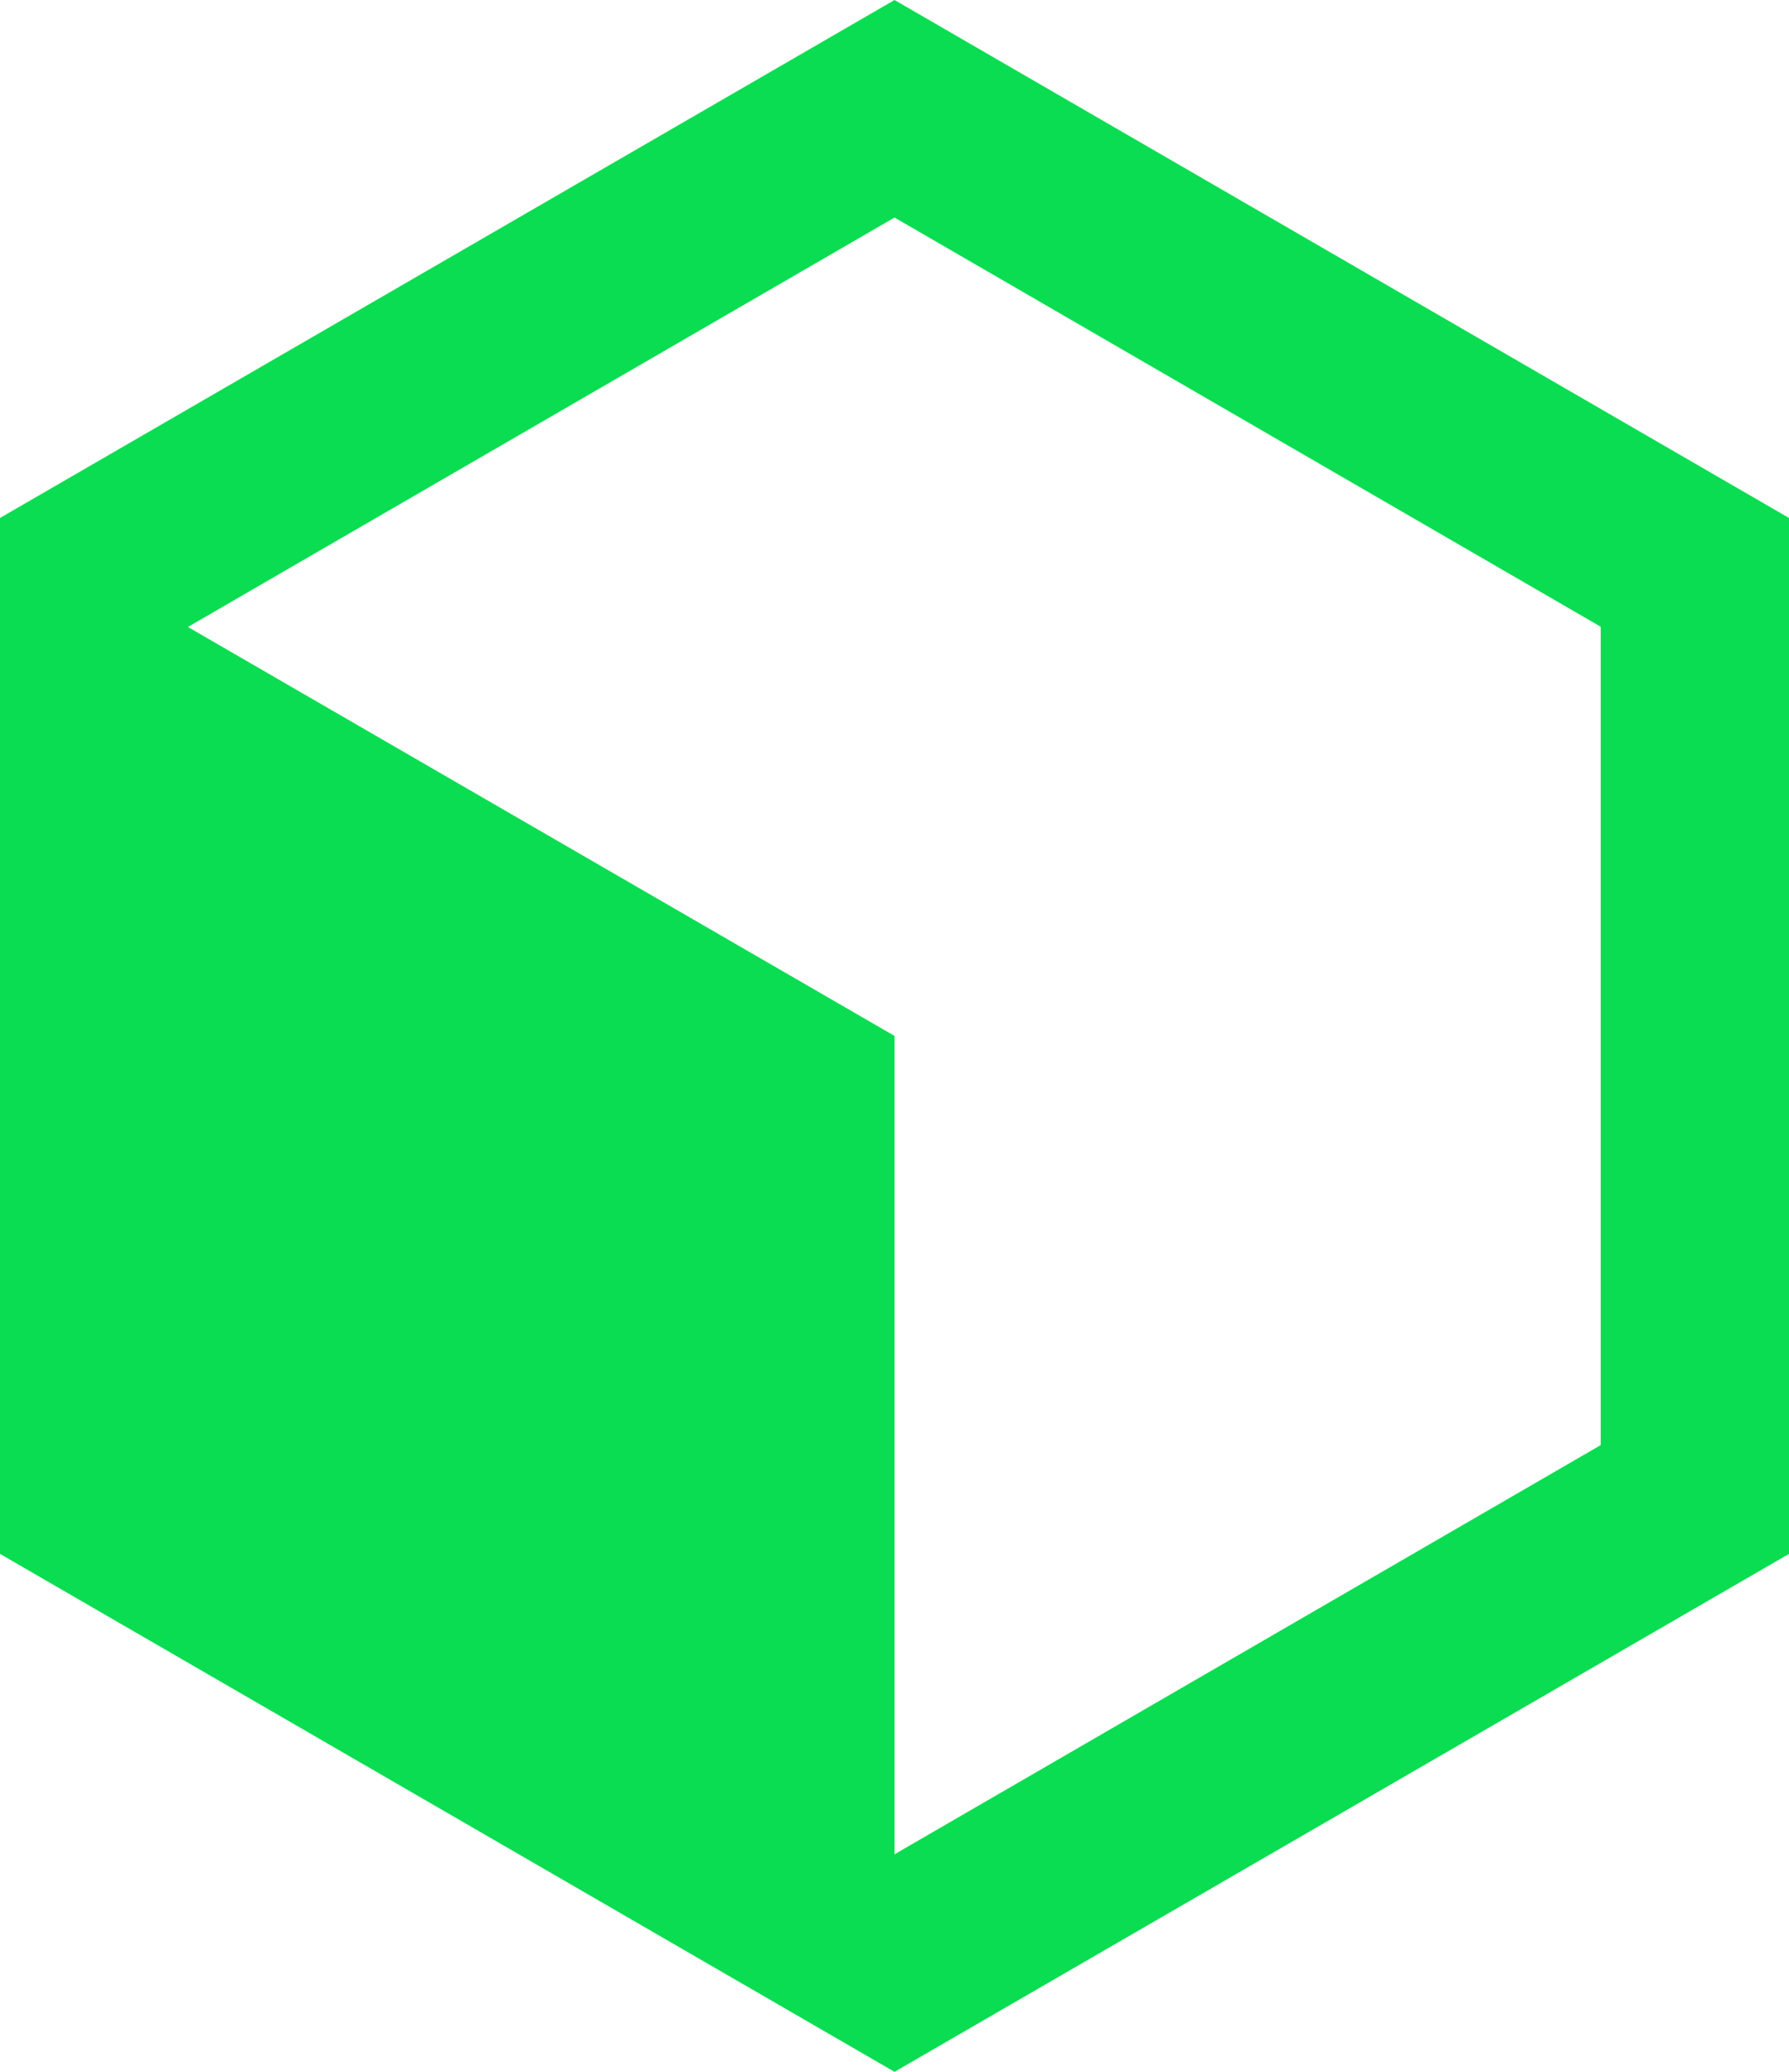
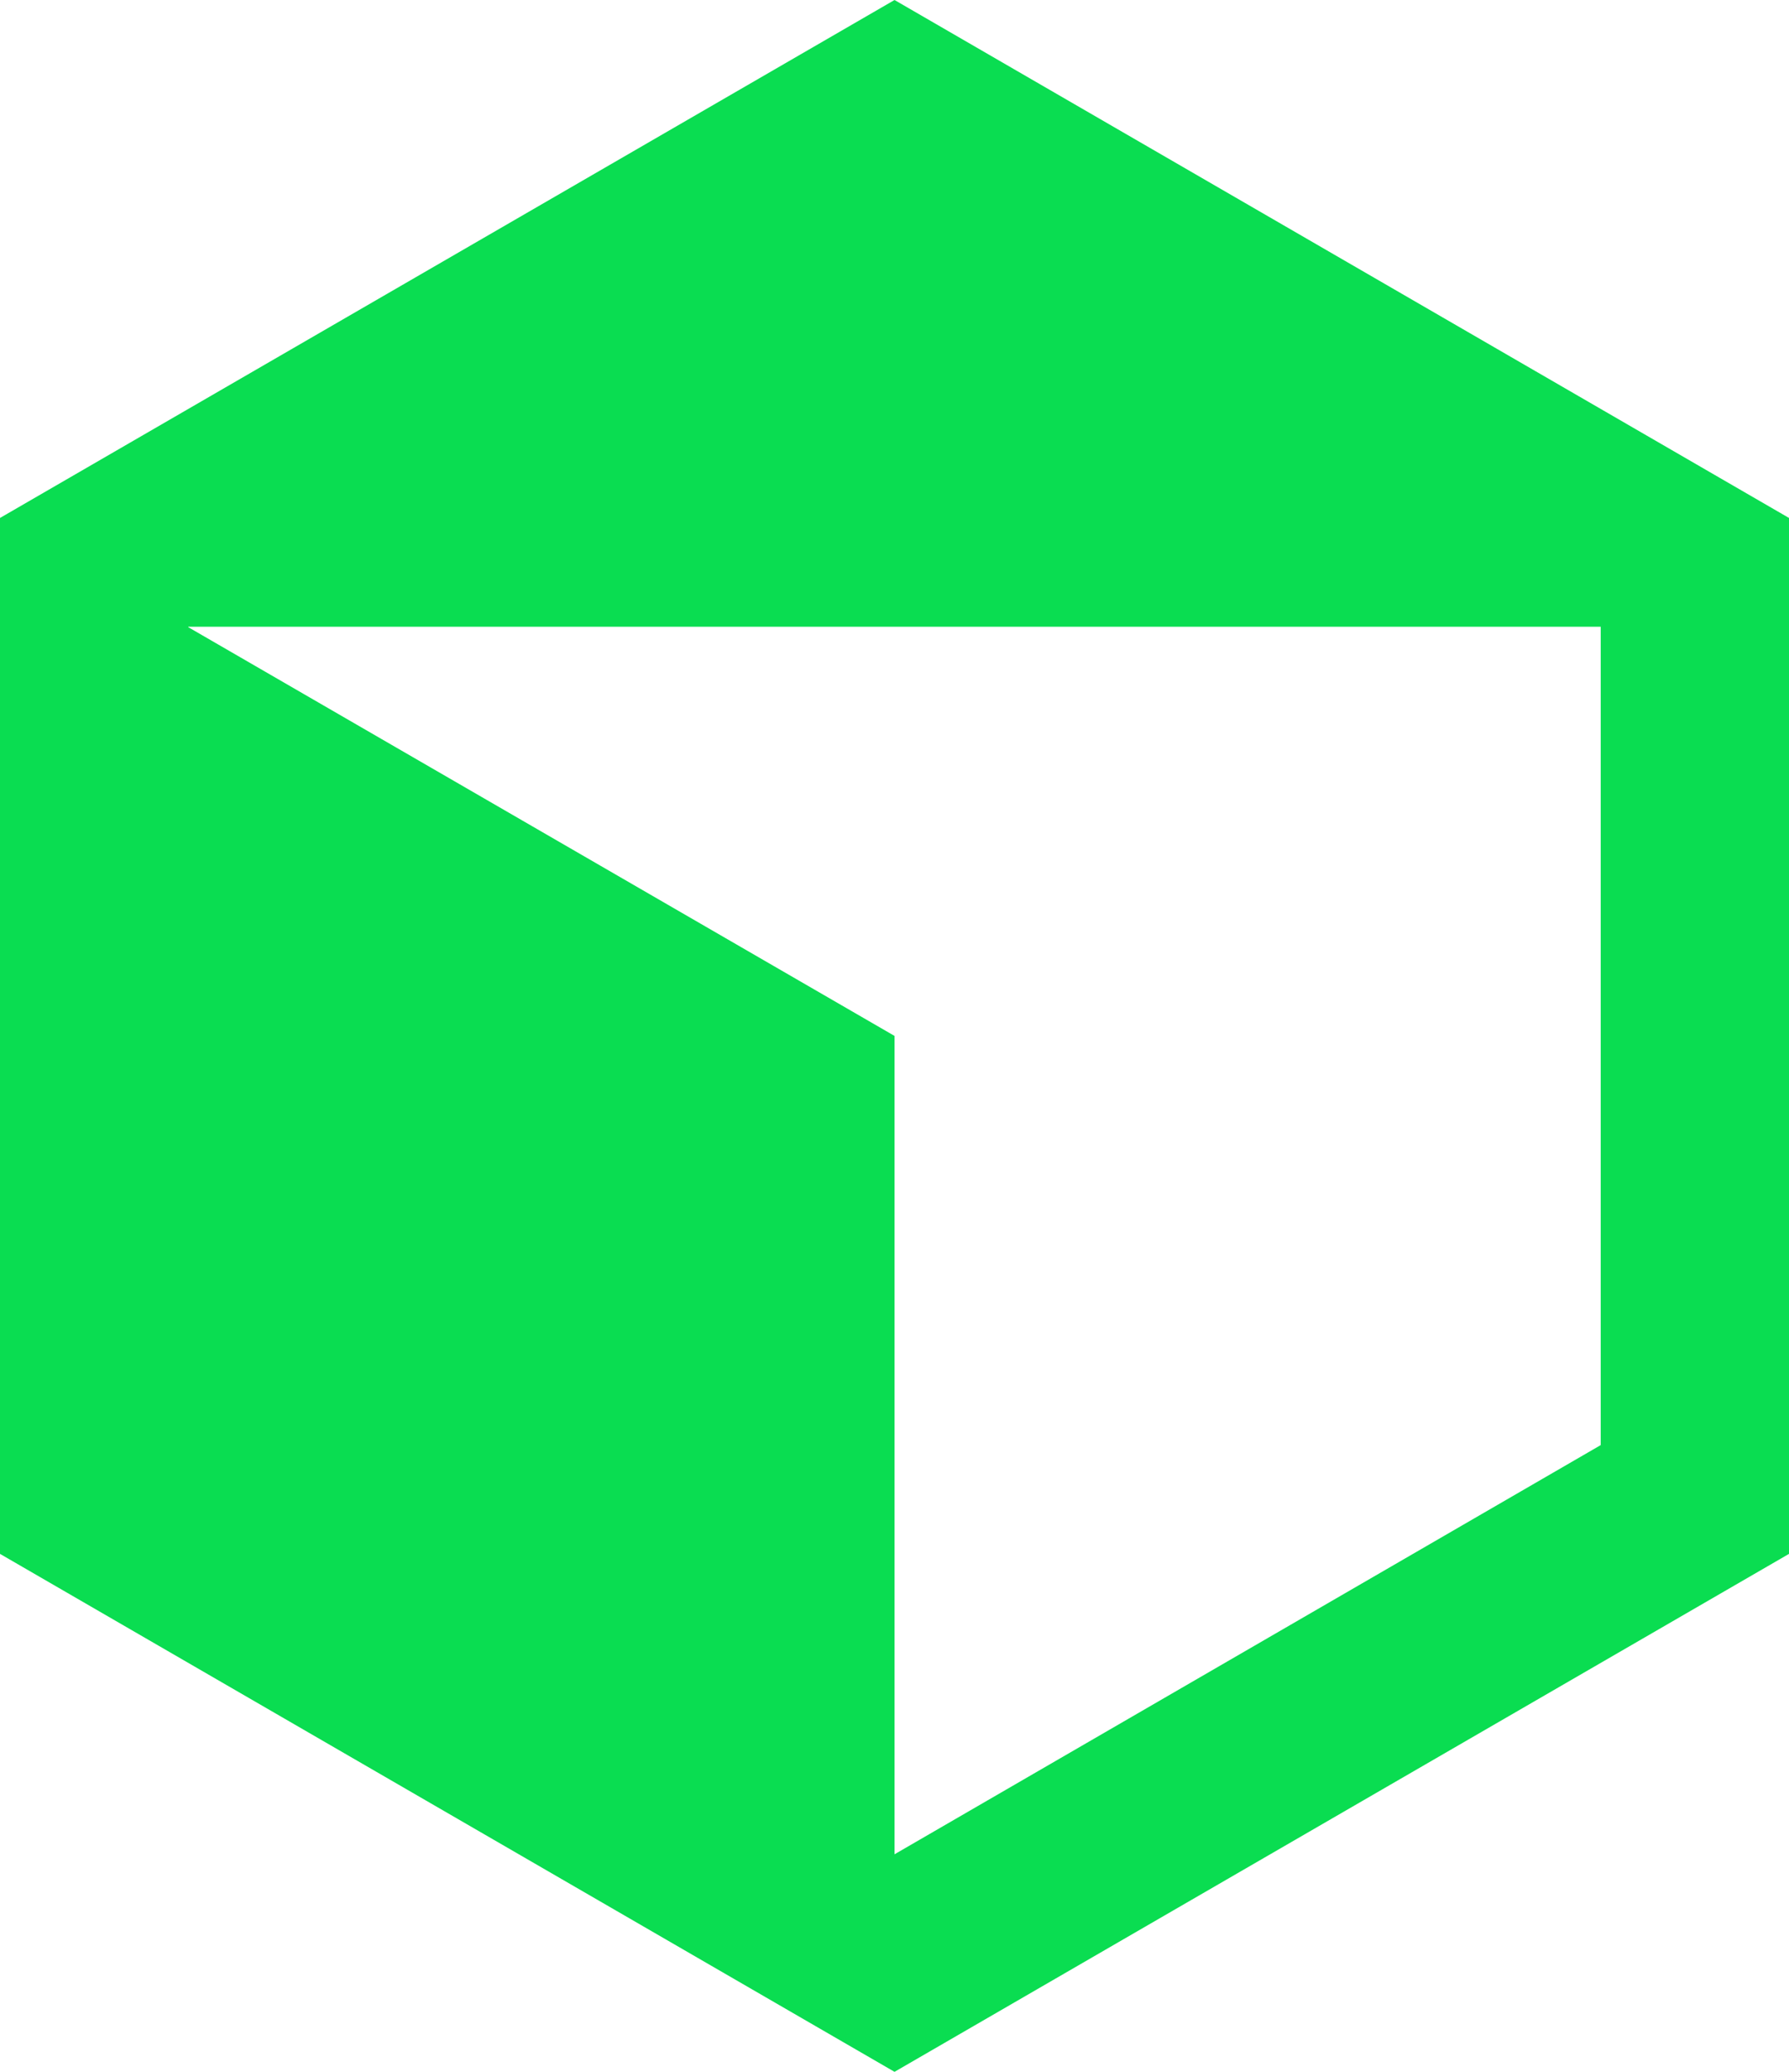
<svg xmlns="http://www.w3.org/2000/svg" width="34.545" height="40" viewBox="0 0 34.545 40">
-   <path id="box-2-line" d="M19.773,1,37.045,11V31L19.773,41,2.5,31V11ZM6.136,13.1v.009L19.773,21V36.8L33.409,28.9V13.1L19.773,5.2Z" transform="translate(-2.5 -1)" fill="#0add51" />
+   <path id="box-2-line" d="M19.773,1,37.045,11V31L19.773,41,2.5,31V11ZM6.136,13.1v.009L19.773,21V36.8L33.409,28.9V13.1Z" transform="translate(-2.5 -1)" fill="#0add51" />
</svg>